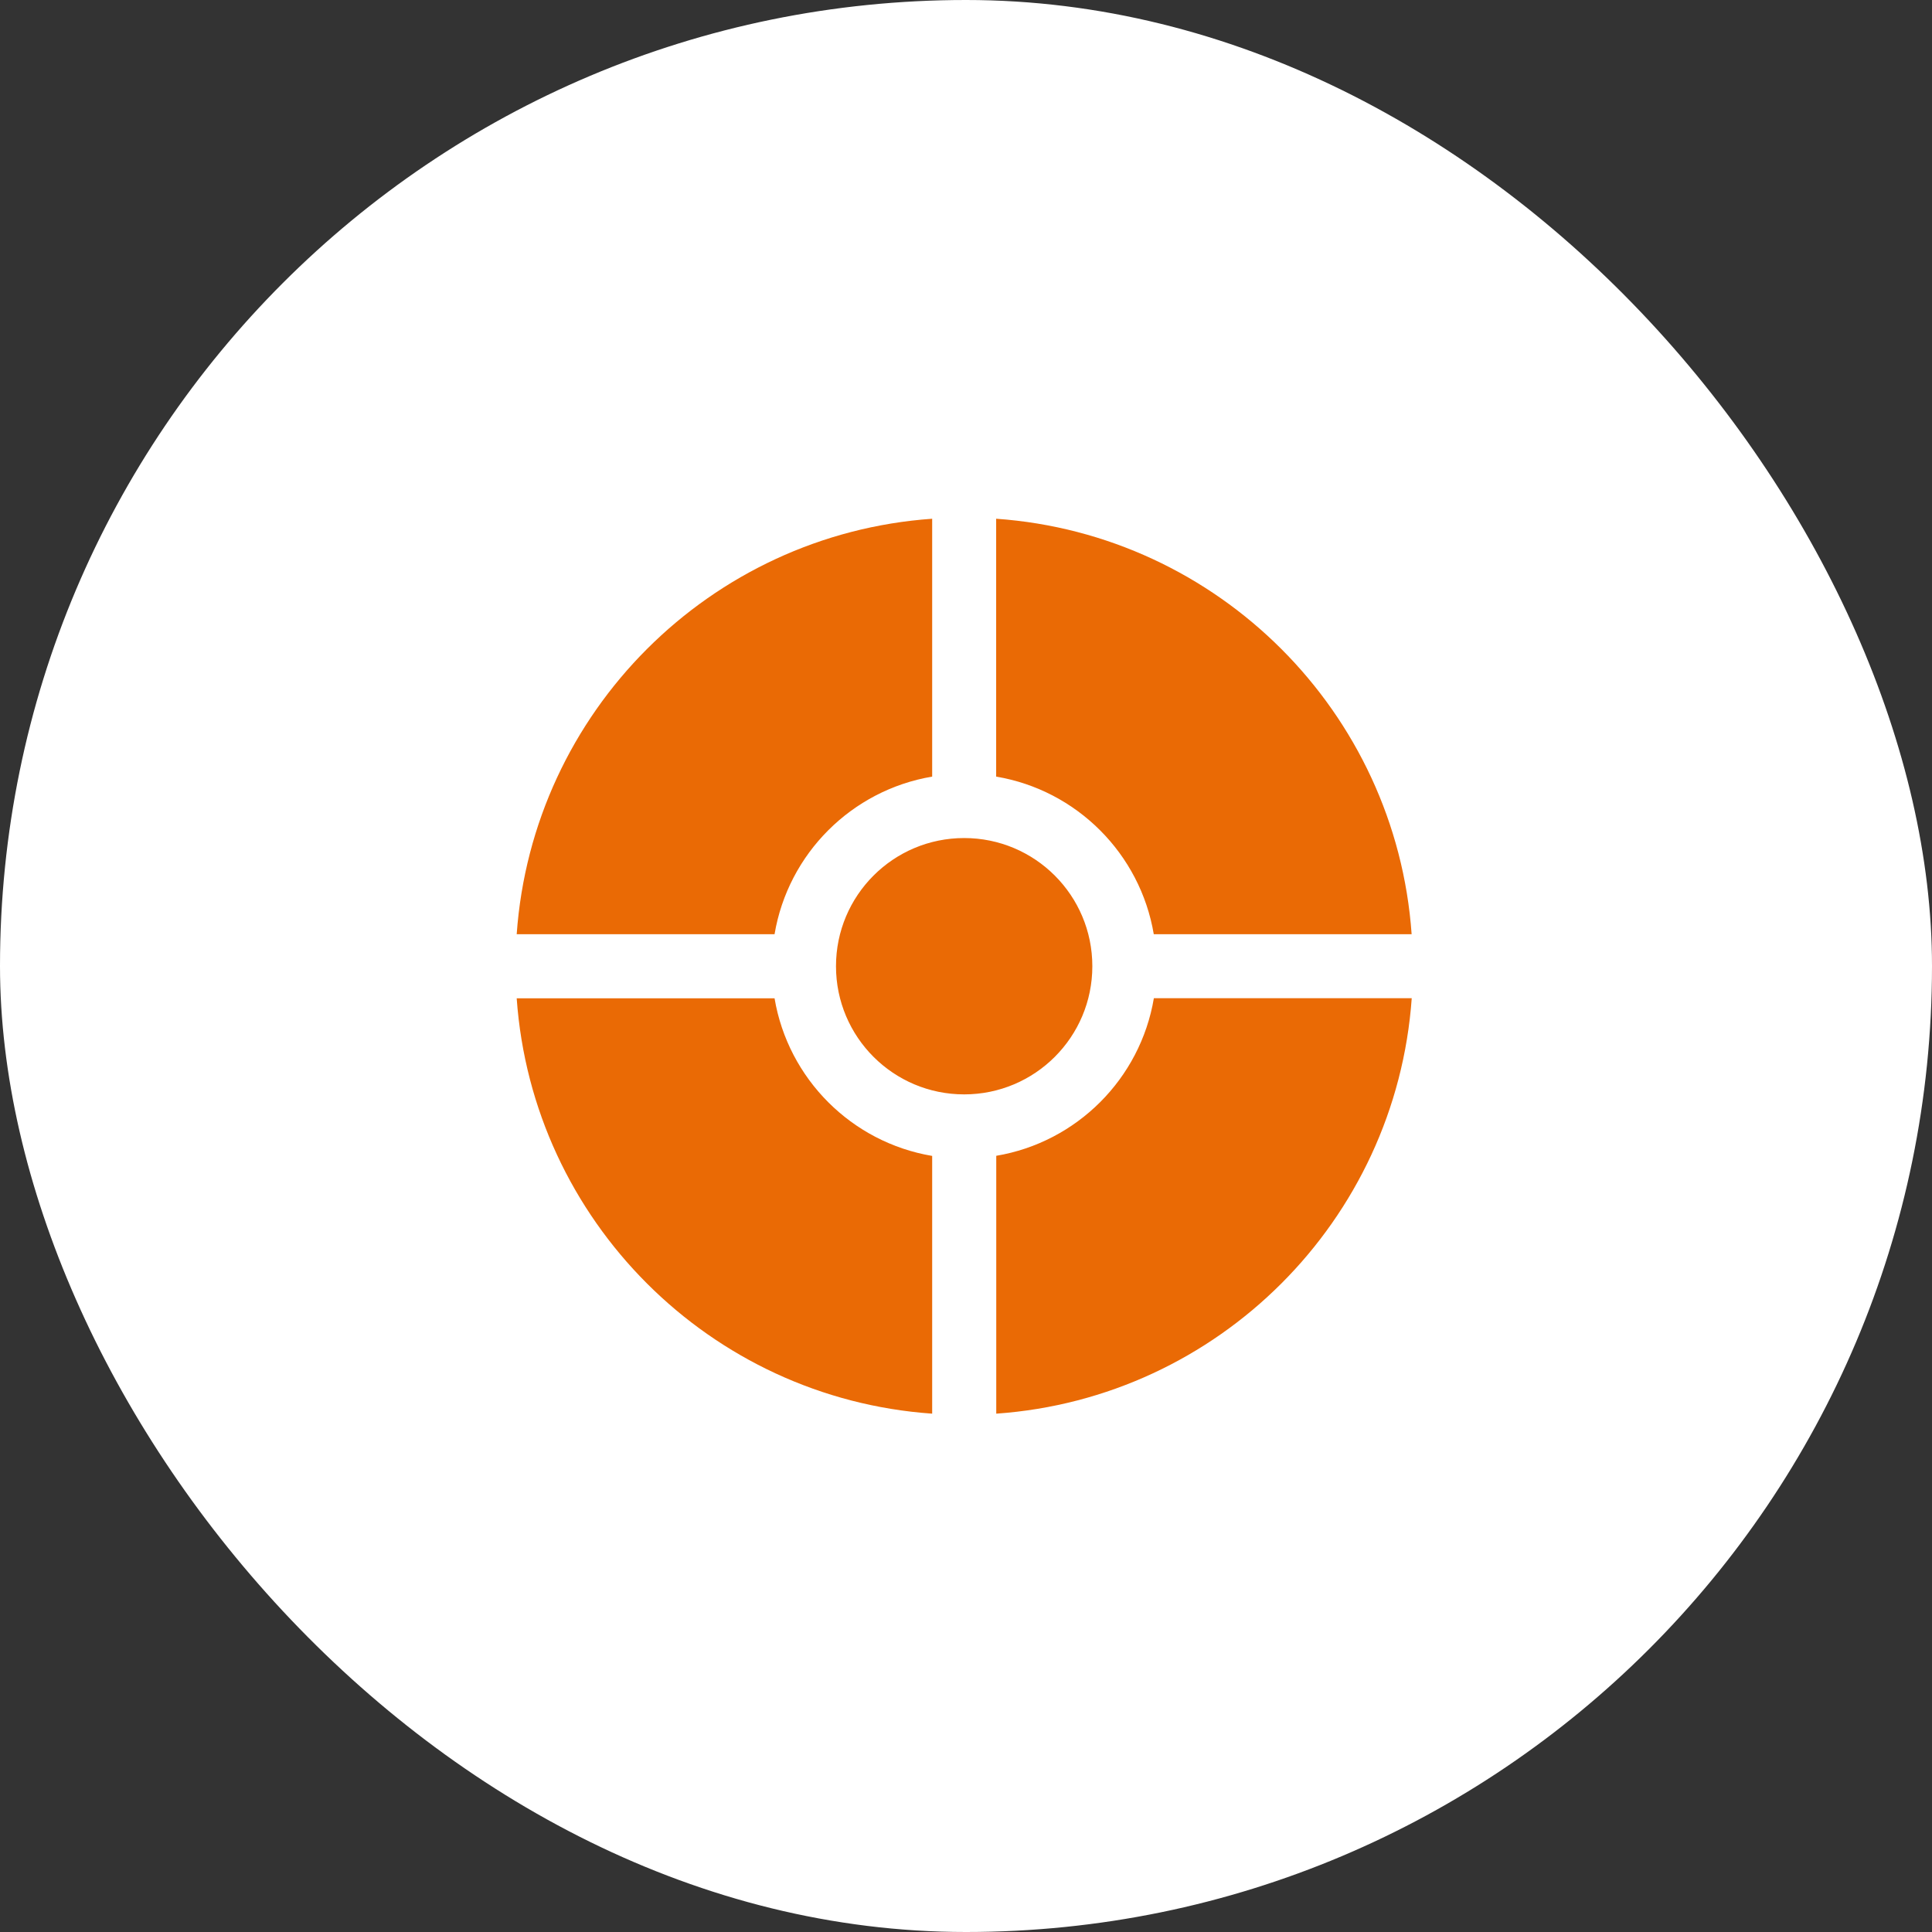
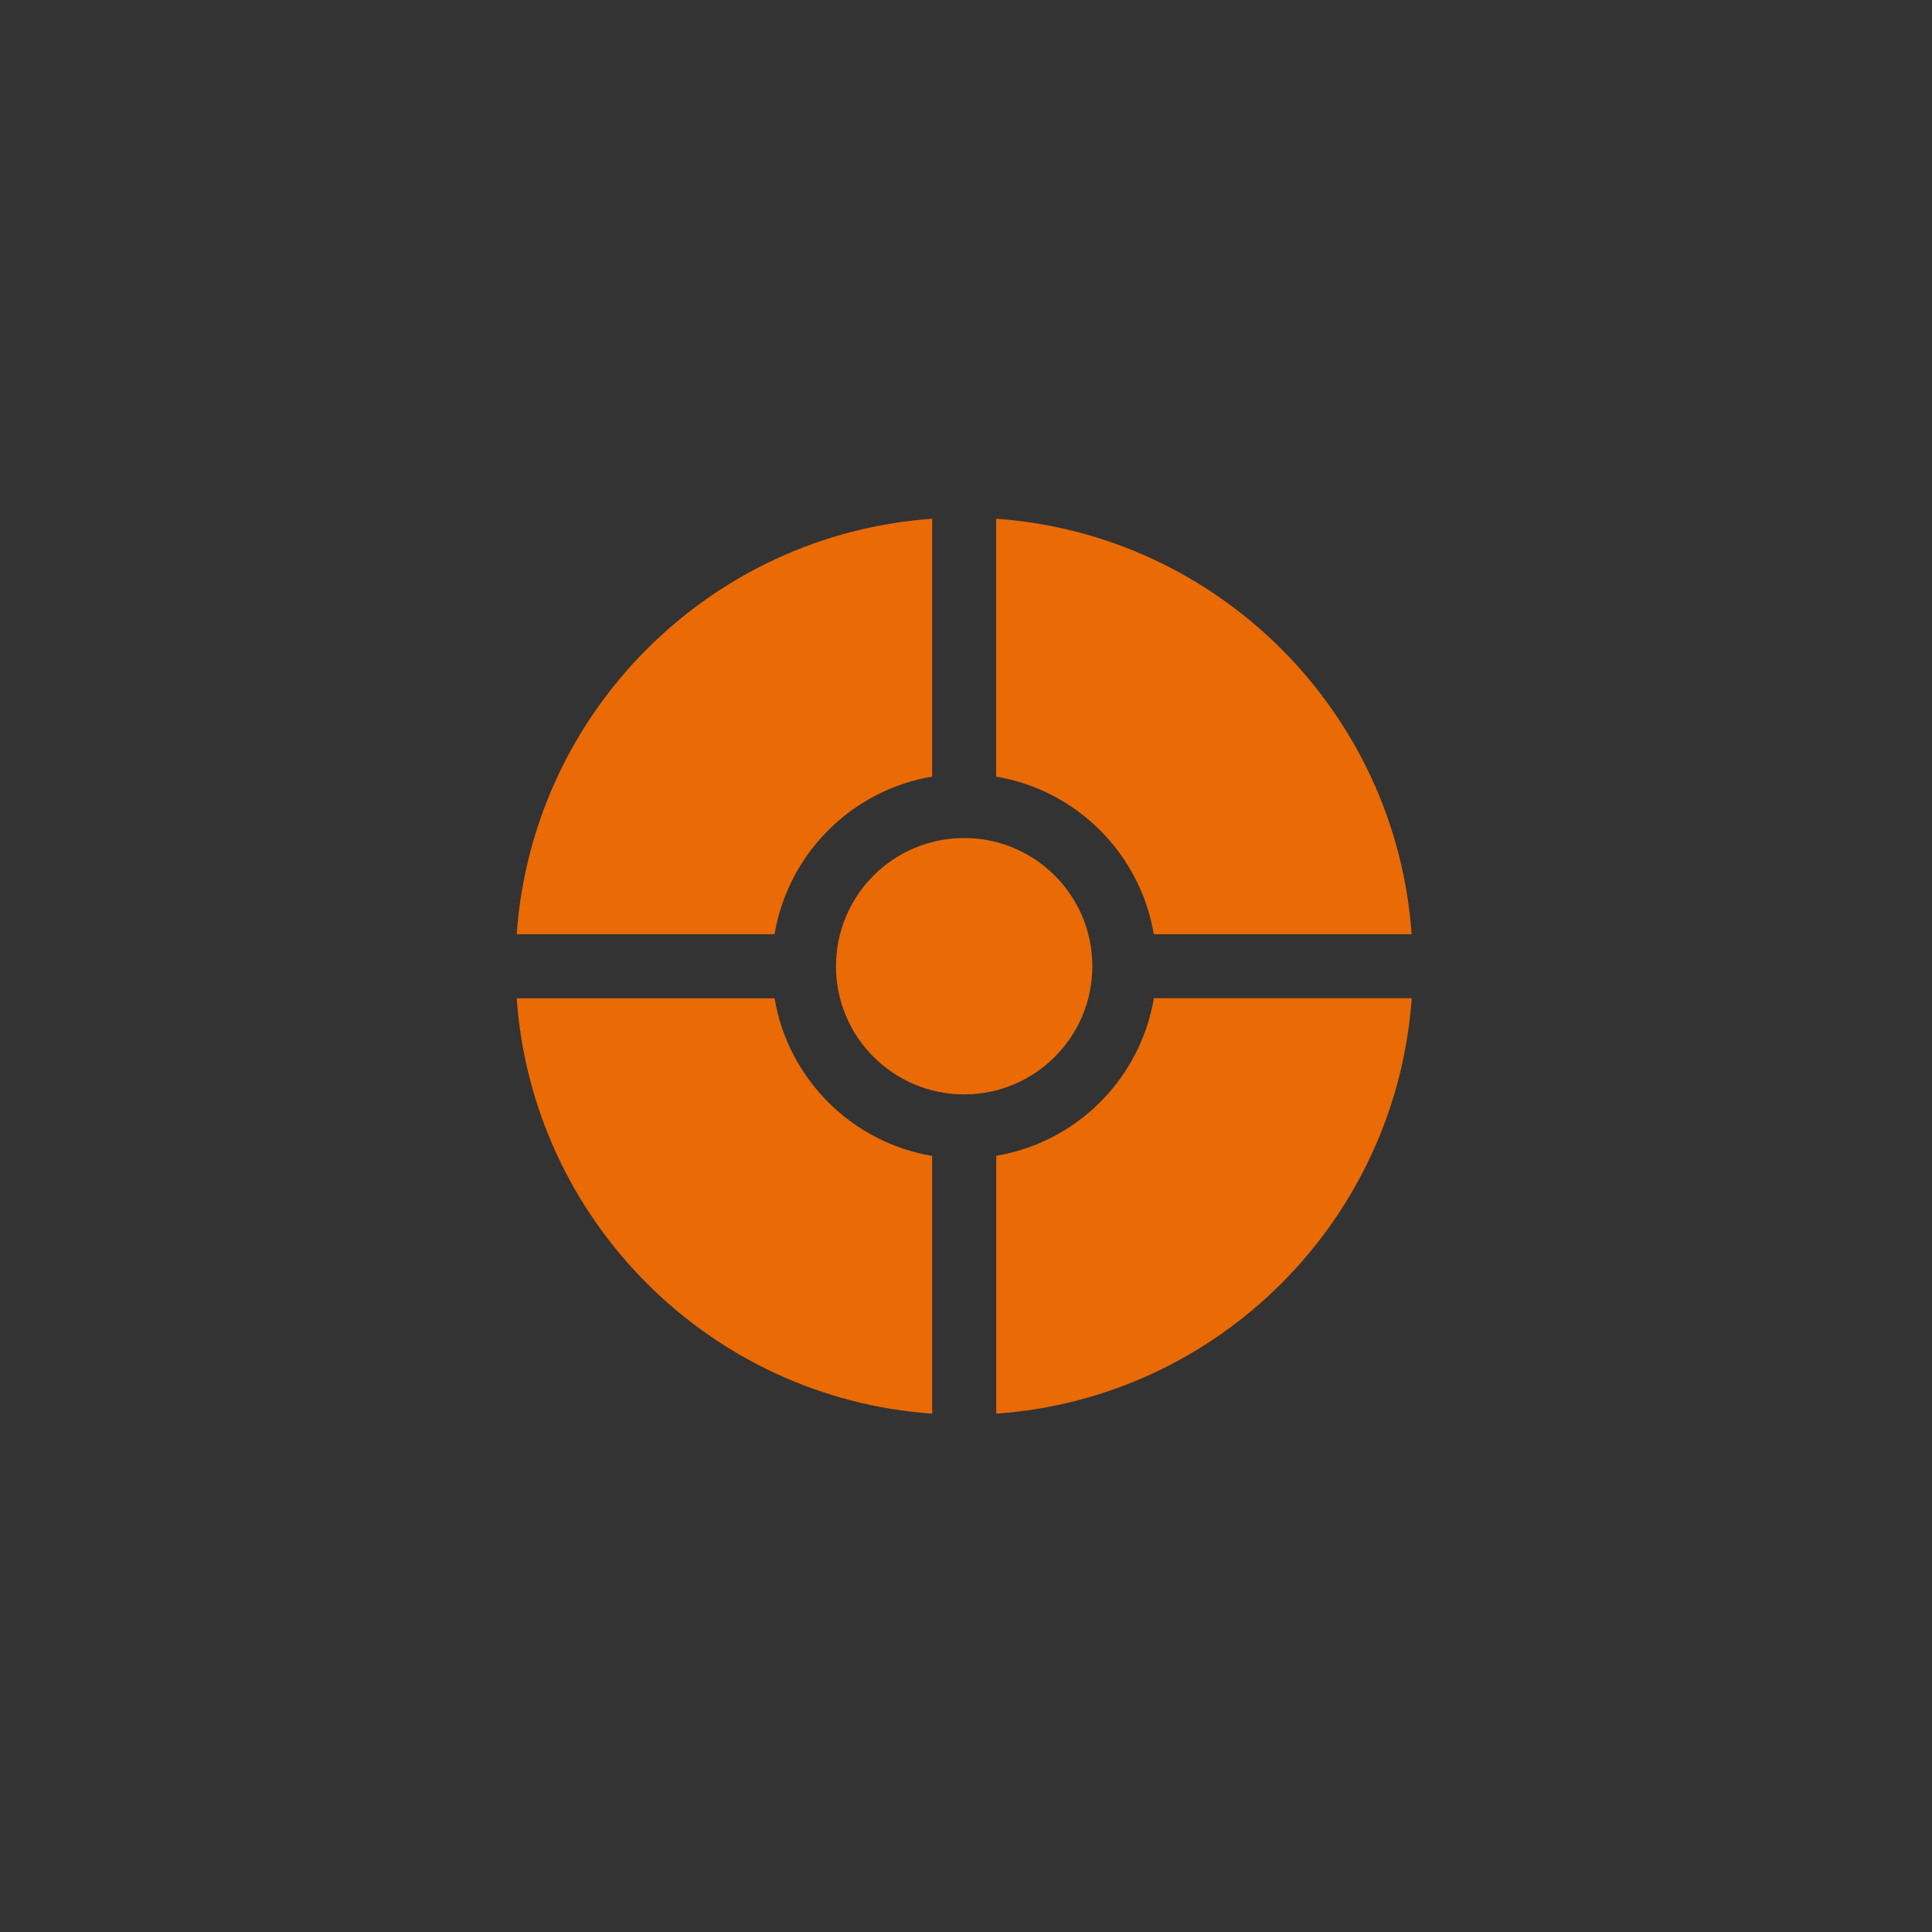
<svg xmlns="http://www.w3.org/2000/svg" width="100" height="100" viewBox="0 0 100 100" fill="none">
  <rect x="0" y="0" width="100" height="100" fill="#333333" stroke="none" />
-   <rect width="100" height="100" rx="50" fill="white" />
  <path d="M49.905 56.645C46.24 56.645 43.271 53.676 43.271 50.011C43.271 46.346 46.24 43.377 49.905 43.377C53.57 43.377 56.539 46.346 56.539 50.011C56.539 53.676 53.57 56.645 49.905 56.645ZM51.566 26.85C63.068 27.662 72.254 36.853 73.066 48.355H59.719C59.018 44.189 55.732 40.898 51.561 40.197V26.85H51.566ZM48.249 26.85V40.197C44.083 40.898 40.793 44.183 40.091 48.355H26.744C27.556 36.853 36.743 27.662 48.249 26.85ZM51.566 73.171V59.824C55.732 59.123 59.023 55.838 59.724 51.666H73.071C72.254 63.173 63.068 72.365 51.566 73.171ZM48.249 73.171C36.743 72.365 27.556 63.173 26.744 51.672H40.091C40.793 55.838 44.078 59.128 48.249 59.83V73.171Z" fill="#EA6A05" />
</svg>